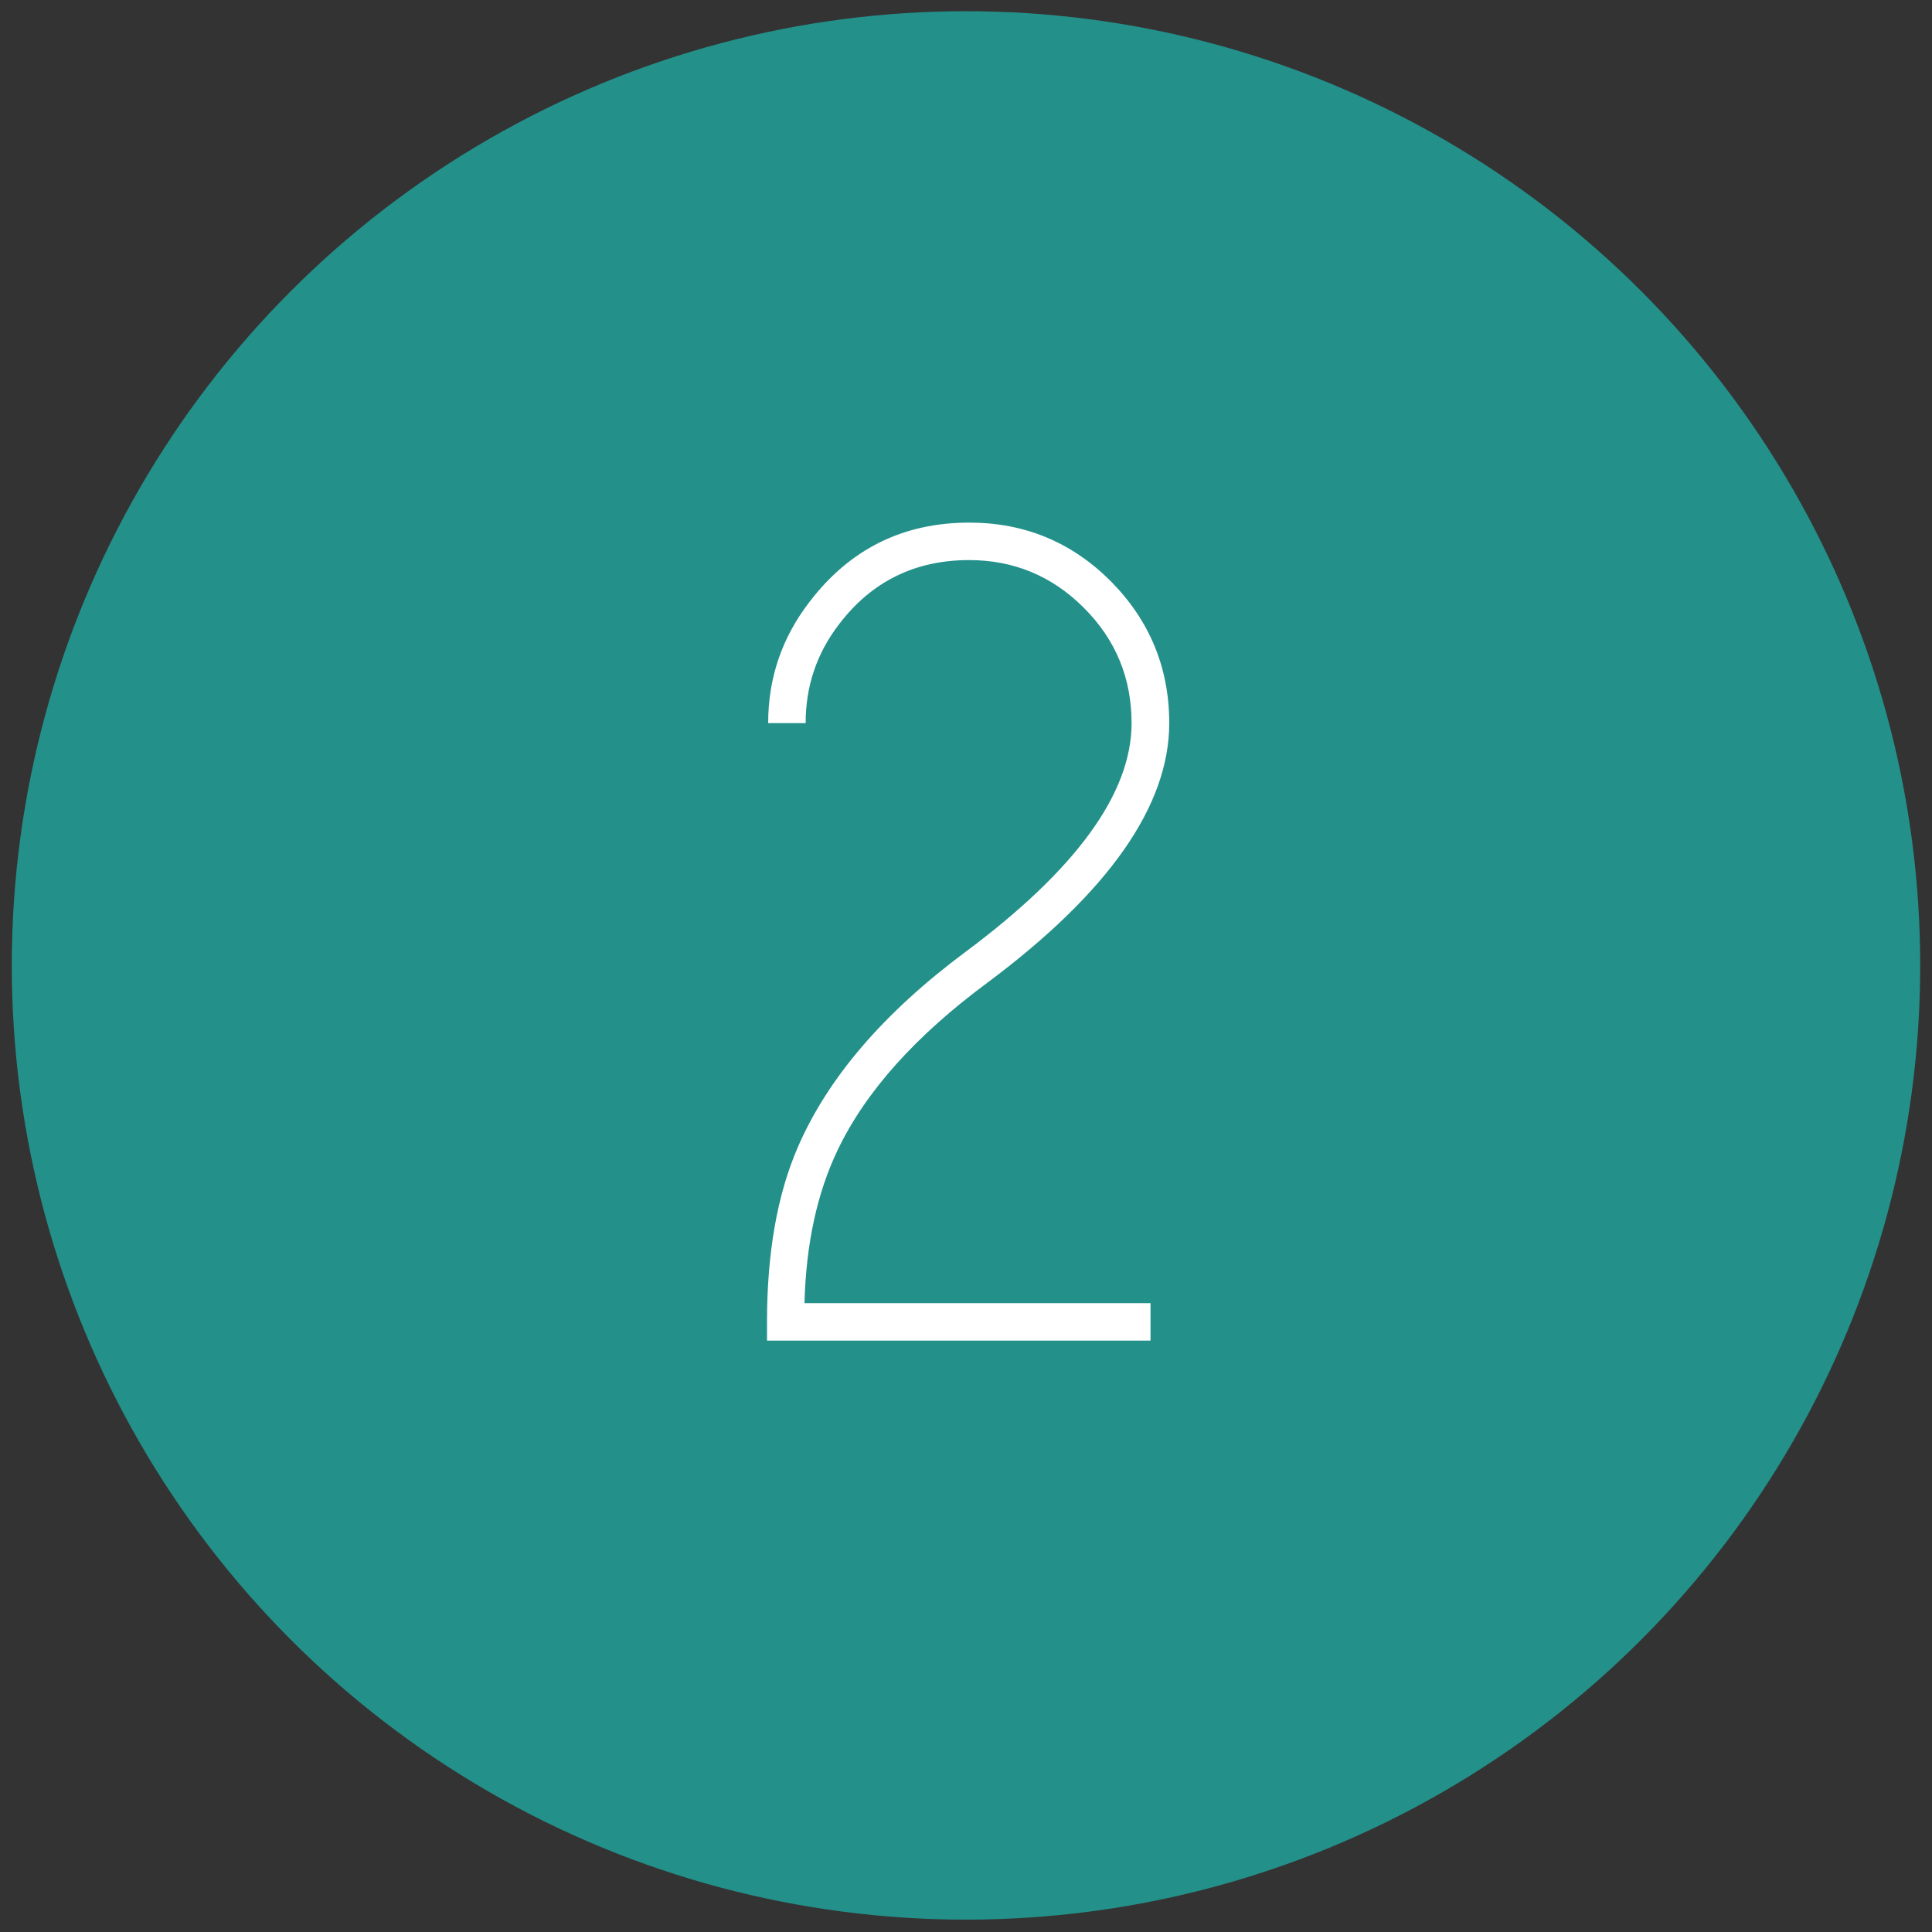
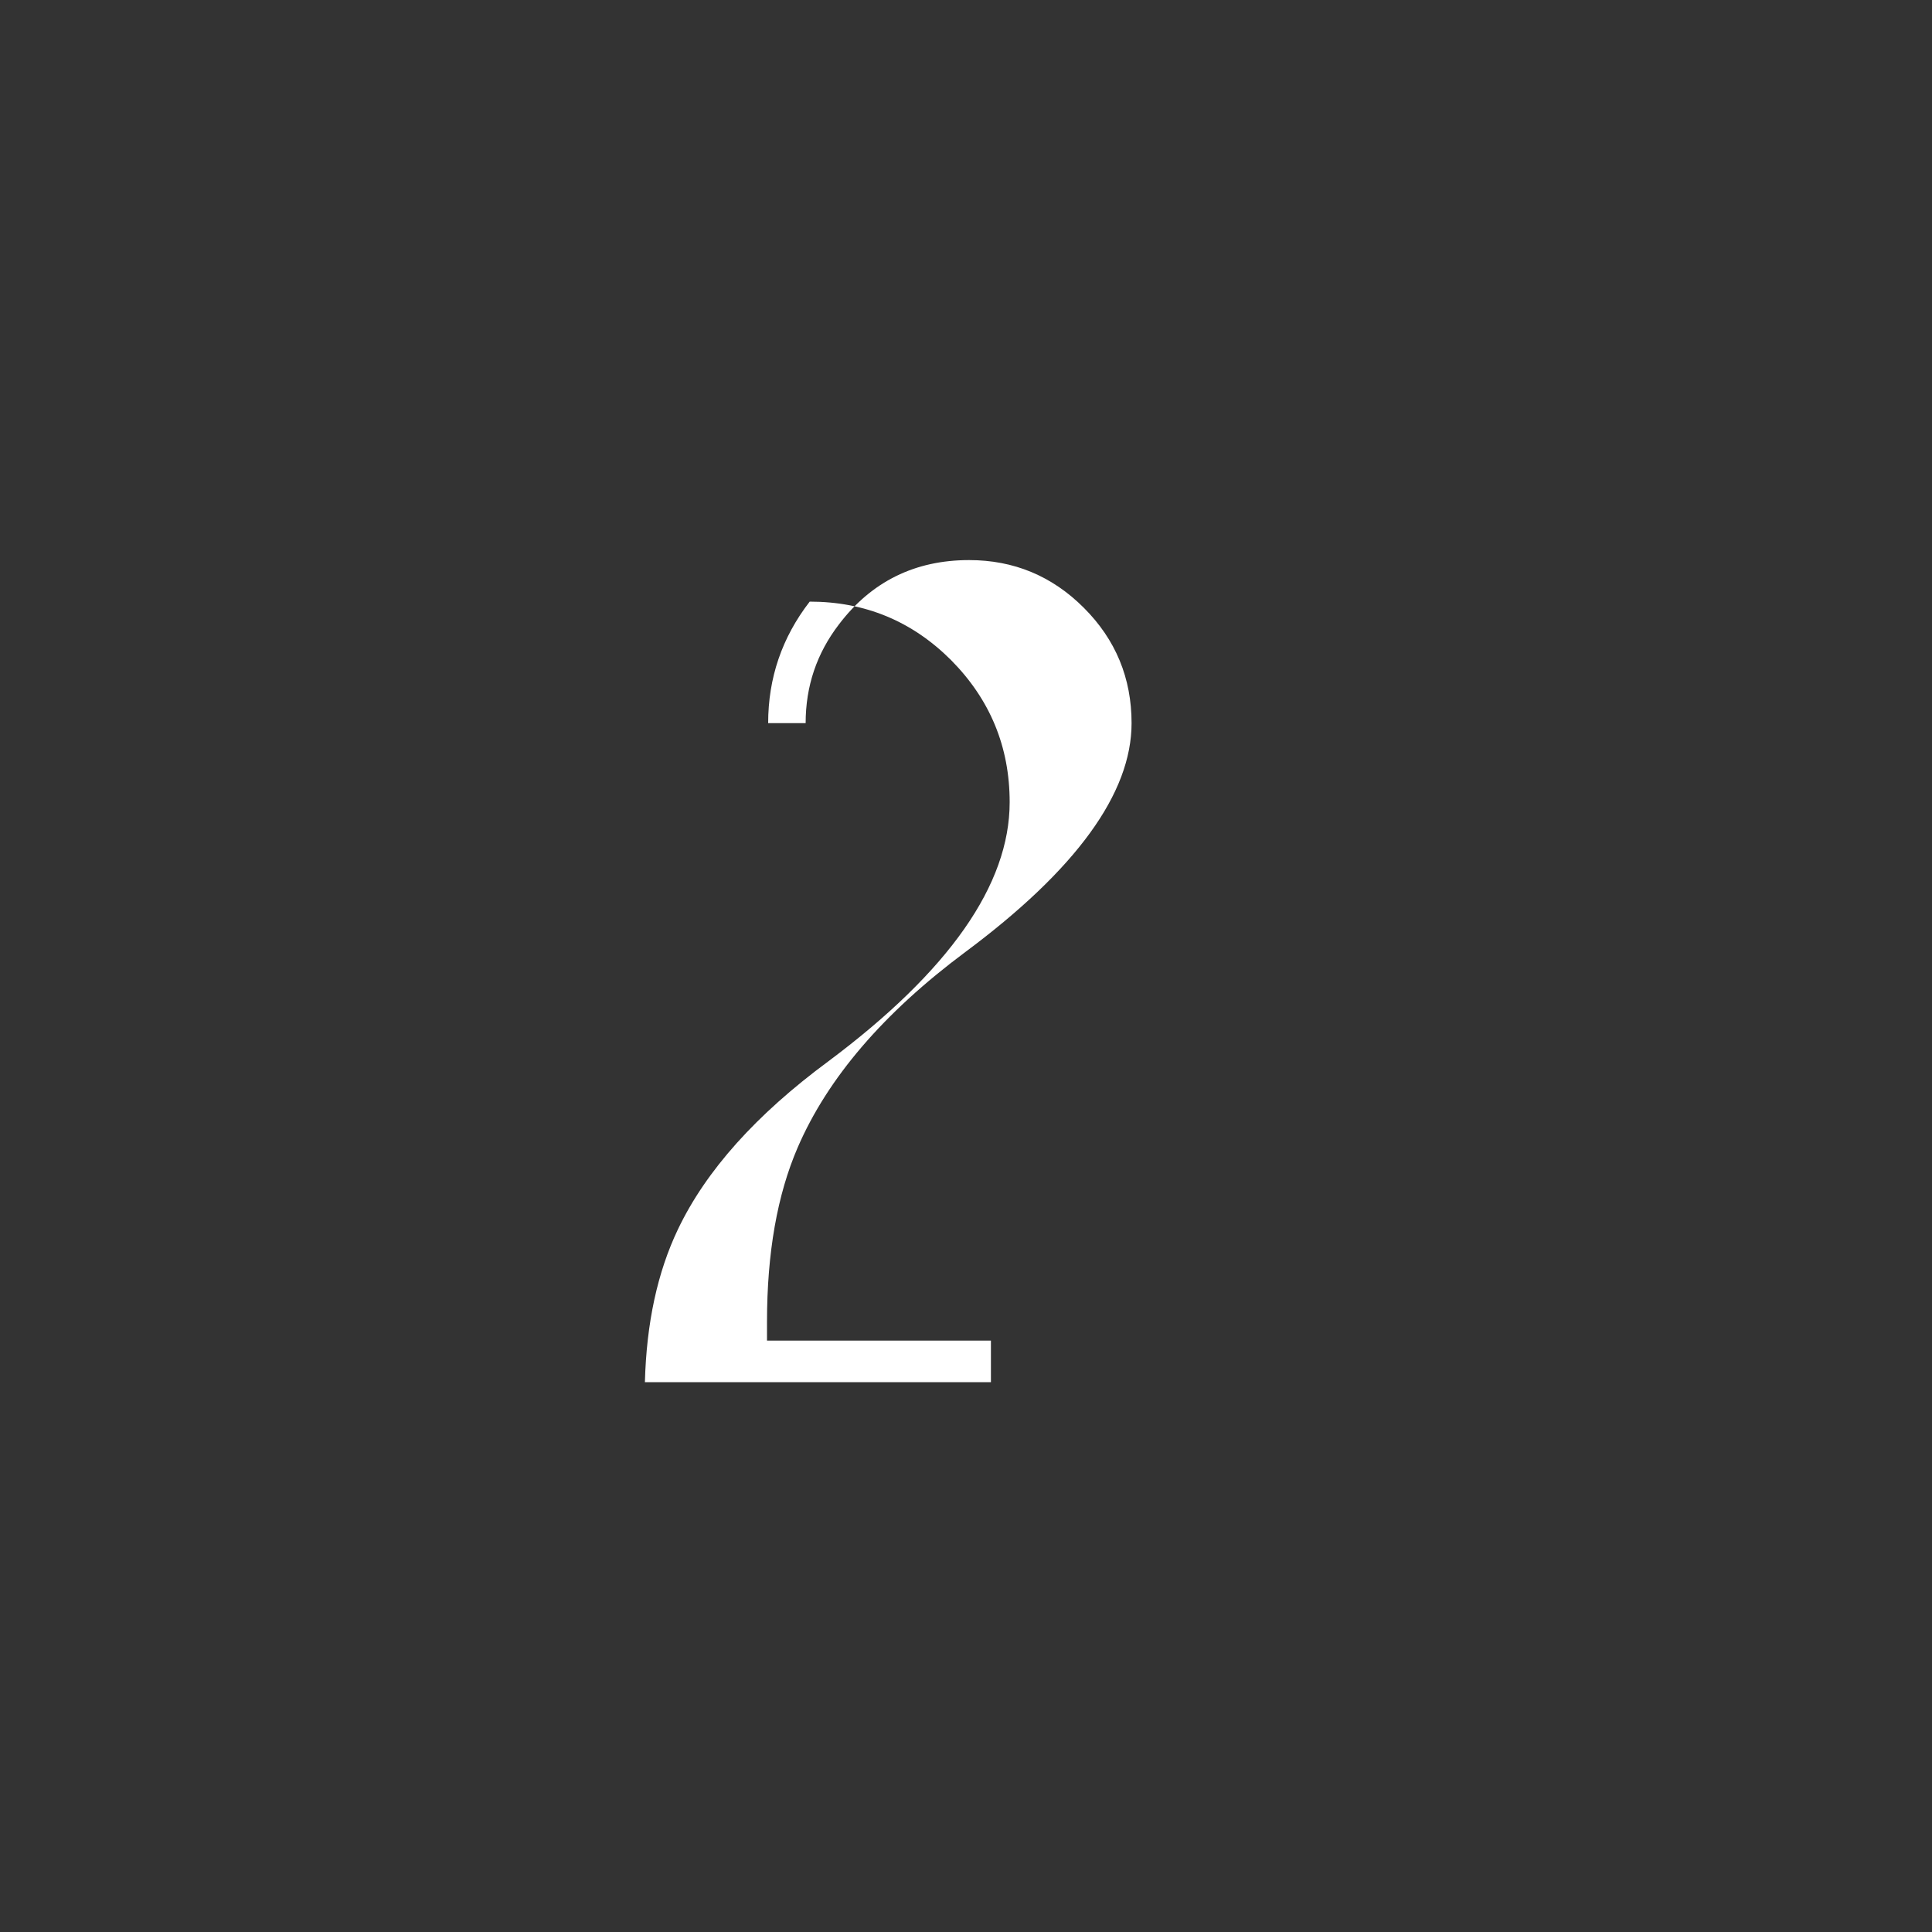
<svg xmlns="http://www.w3.org/2000/svg" version="1.1" id="Calque_1" x="0px" y="0px" viewBox="0 0 100 100" style="enable-background:new 0 0 100 100;" xml:space="preserve">
  <rect x="0" y="0" width="100" height="100" fill="#333333" stroke="none" />
  <style type="text/css">
	.st0{fill:#23908A;}
	.st1{fill:#FFFFFF;}
</style>
-   <circle class="st0" cx="50" cy="49.97" r="49.39" />
  <g>
-     <path class="st1" d="M59.55,69.39H39.7v-0.97c0-3.57,0.53-6.58,1.59-9.03c1.55-3.59,4.44-6.96,8.67-10.11   c5.74-4.27,8.61-8.22,8.61-11.85c0-2.33-0.82-4.32-2.47-5.97c-1.65-1.65-3.63-2.47-5.94-2.47c-2.8,0-5.05,1.11-6.73,3.32   c-1.16,1.51-1.73,3.21-1.73,5.12h-1.94c0-2.33,0.71-4.43,2.15-6.29c2.08-2.72,4.83-4.09,8.26-4.09c2.86,0,5.3,1.01,7.32,3.03   c2.02,2.04,3.03,4.49,3.03,7.35c0,4.27-3.13,8.74-9.38,13.41c-3.74,2.76-6.34,5.66-7.79,8.7c-1.06,2.22-1.63,4.85-1.71,7.91h17.91   V69.39z" />
+     <path class="st1" d="M59.55,69.39H39.7v-0.97c0-3.57,0.53-6.58,1.59-9.03c1.55-3.59,4.44-6.96,8.67-10.11   c5.74-4.27,8.61-8.22,8.61-11.85c0-2.33-0.82-4.32-2.47-5.97c-1.65-1.65-3.63-2.47-5.94-2.47c-2.8,0-5.05,1.11-6.73,3.32   c-1.16,1.51-1.73,3.21-1.73,5.12h-1.94c0-2.33,0.71-4.43,2.15-6.29c2.86,0,5.3,1.01,7.32,3.03   c2.02,2.04,3.03,4.49,3.03,7.35c0,4.27-3.13,8.74-9.38,13.41c-3.74,2.76-6.34,5.66-7.79,8.7c-1.06,2.22-1.63,4.85-1.71,7.91h17.91   V69.39z" />
  </g>
</svg>